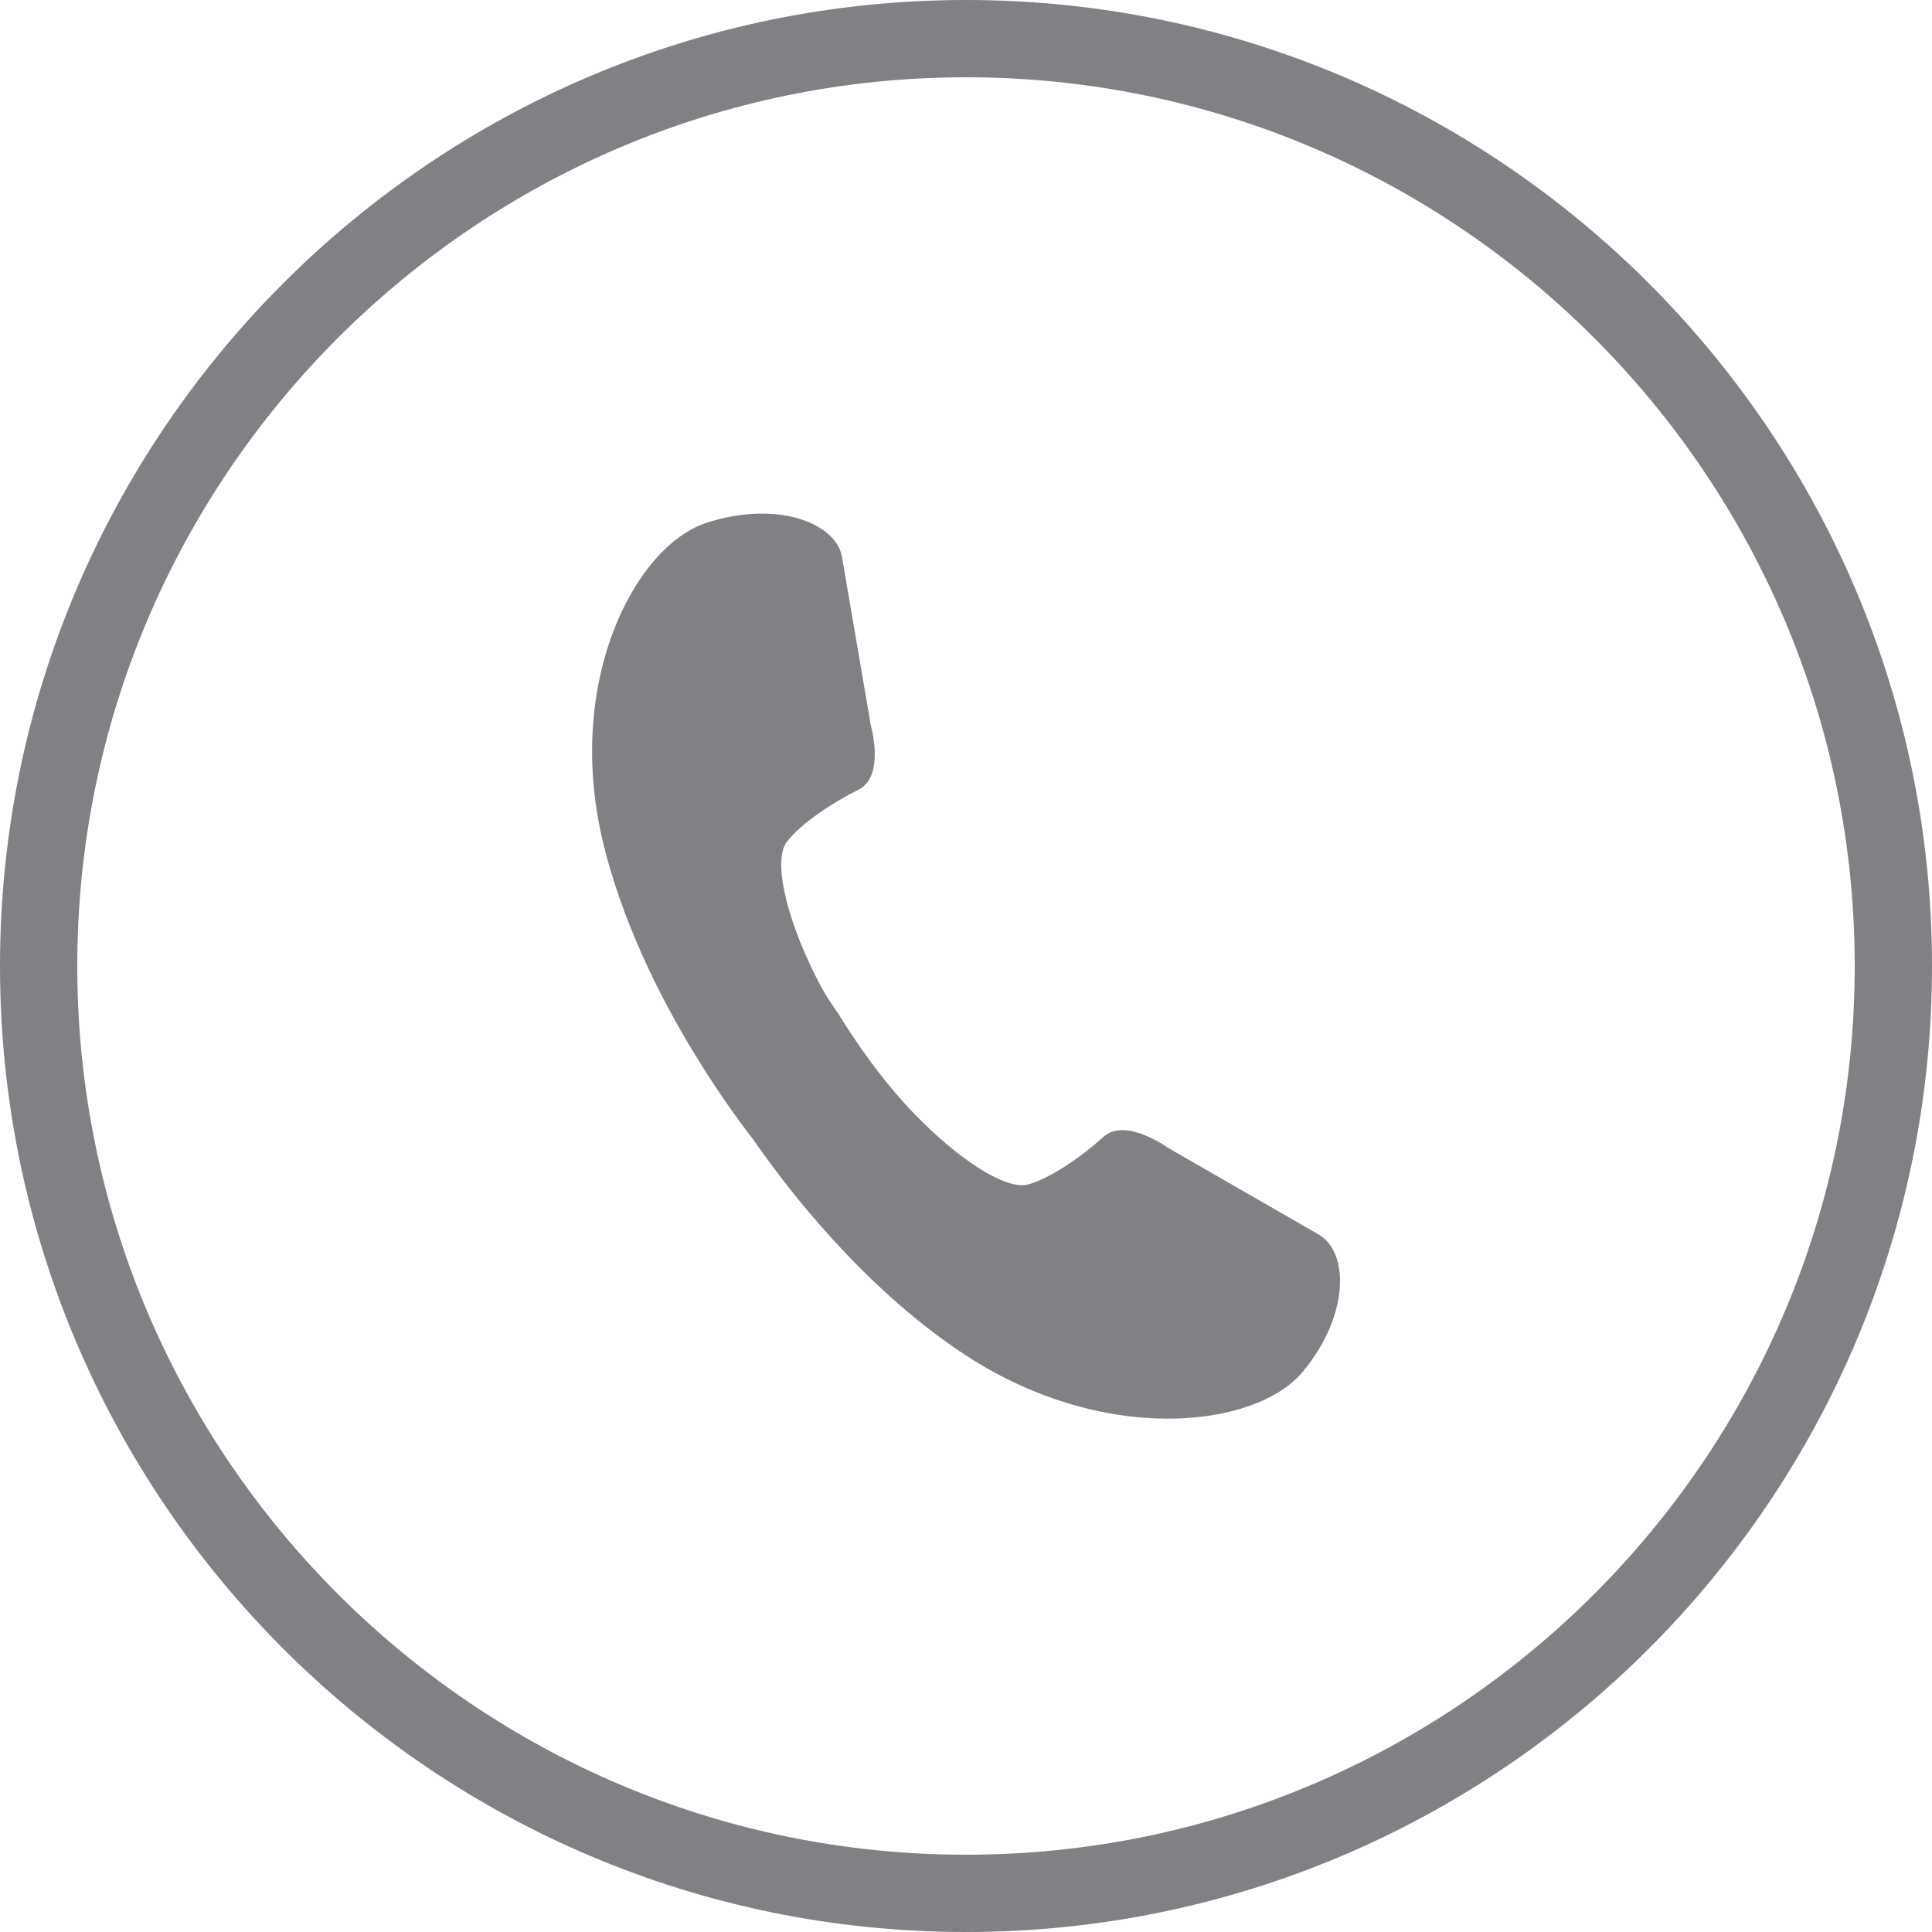
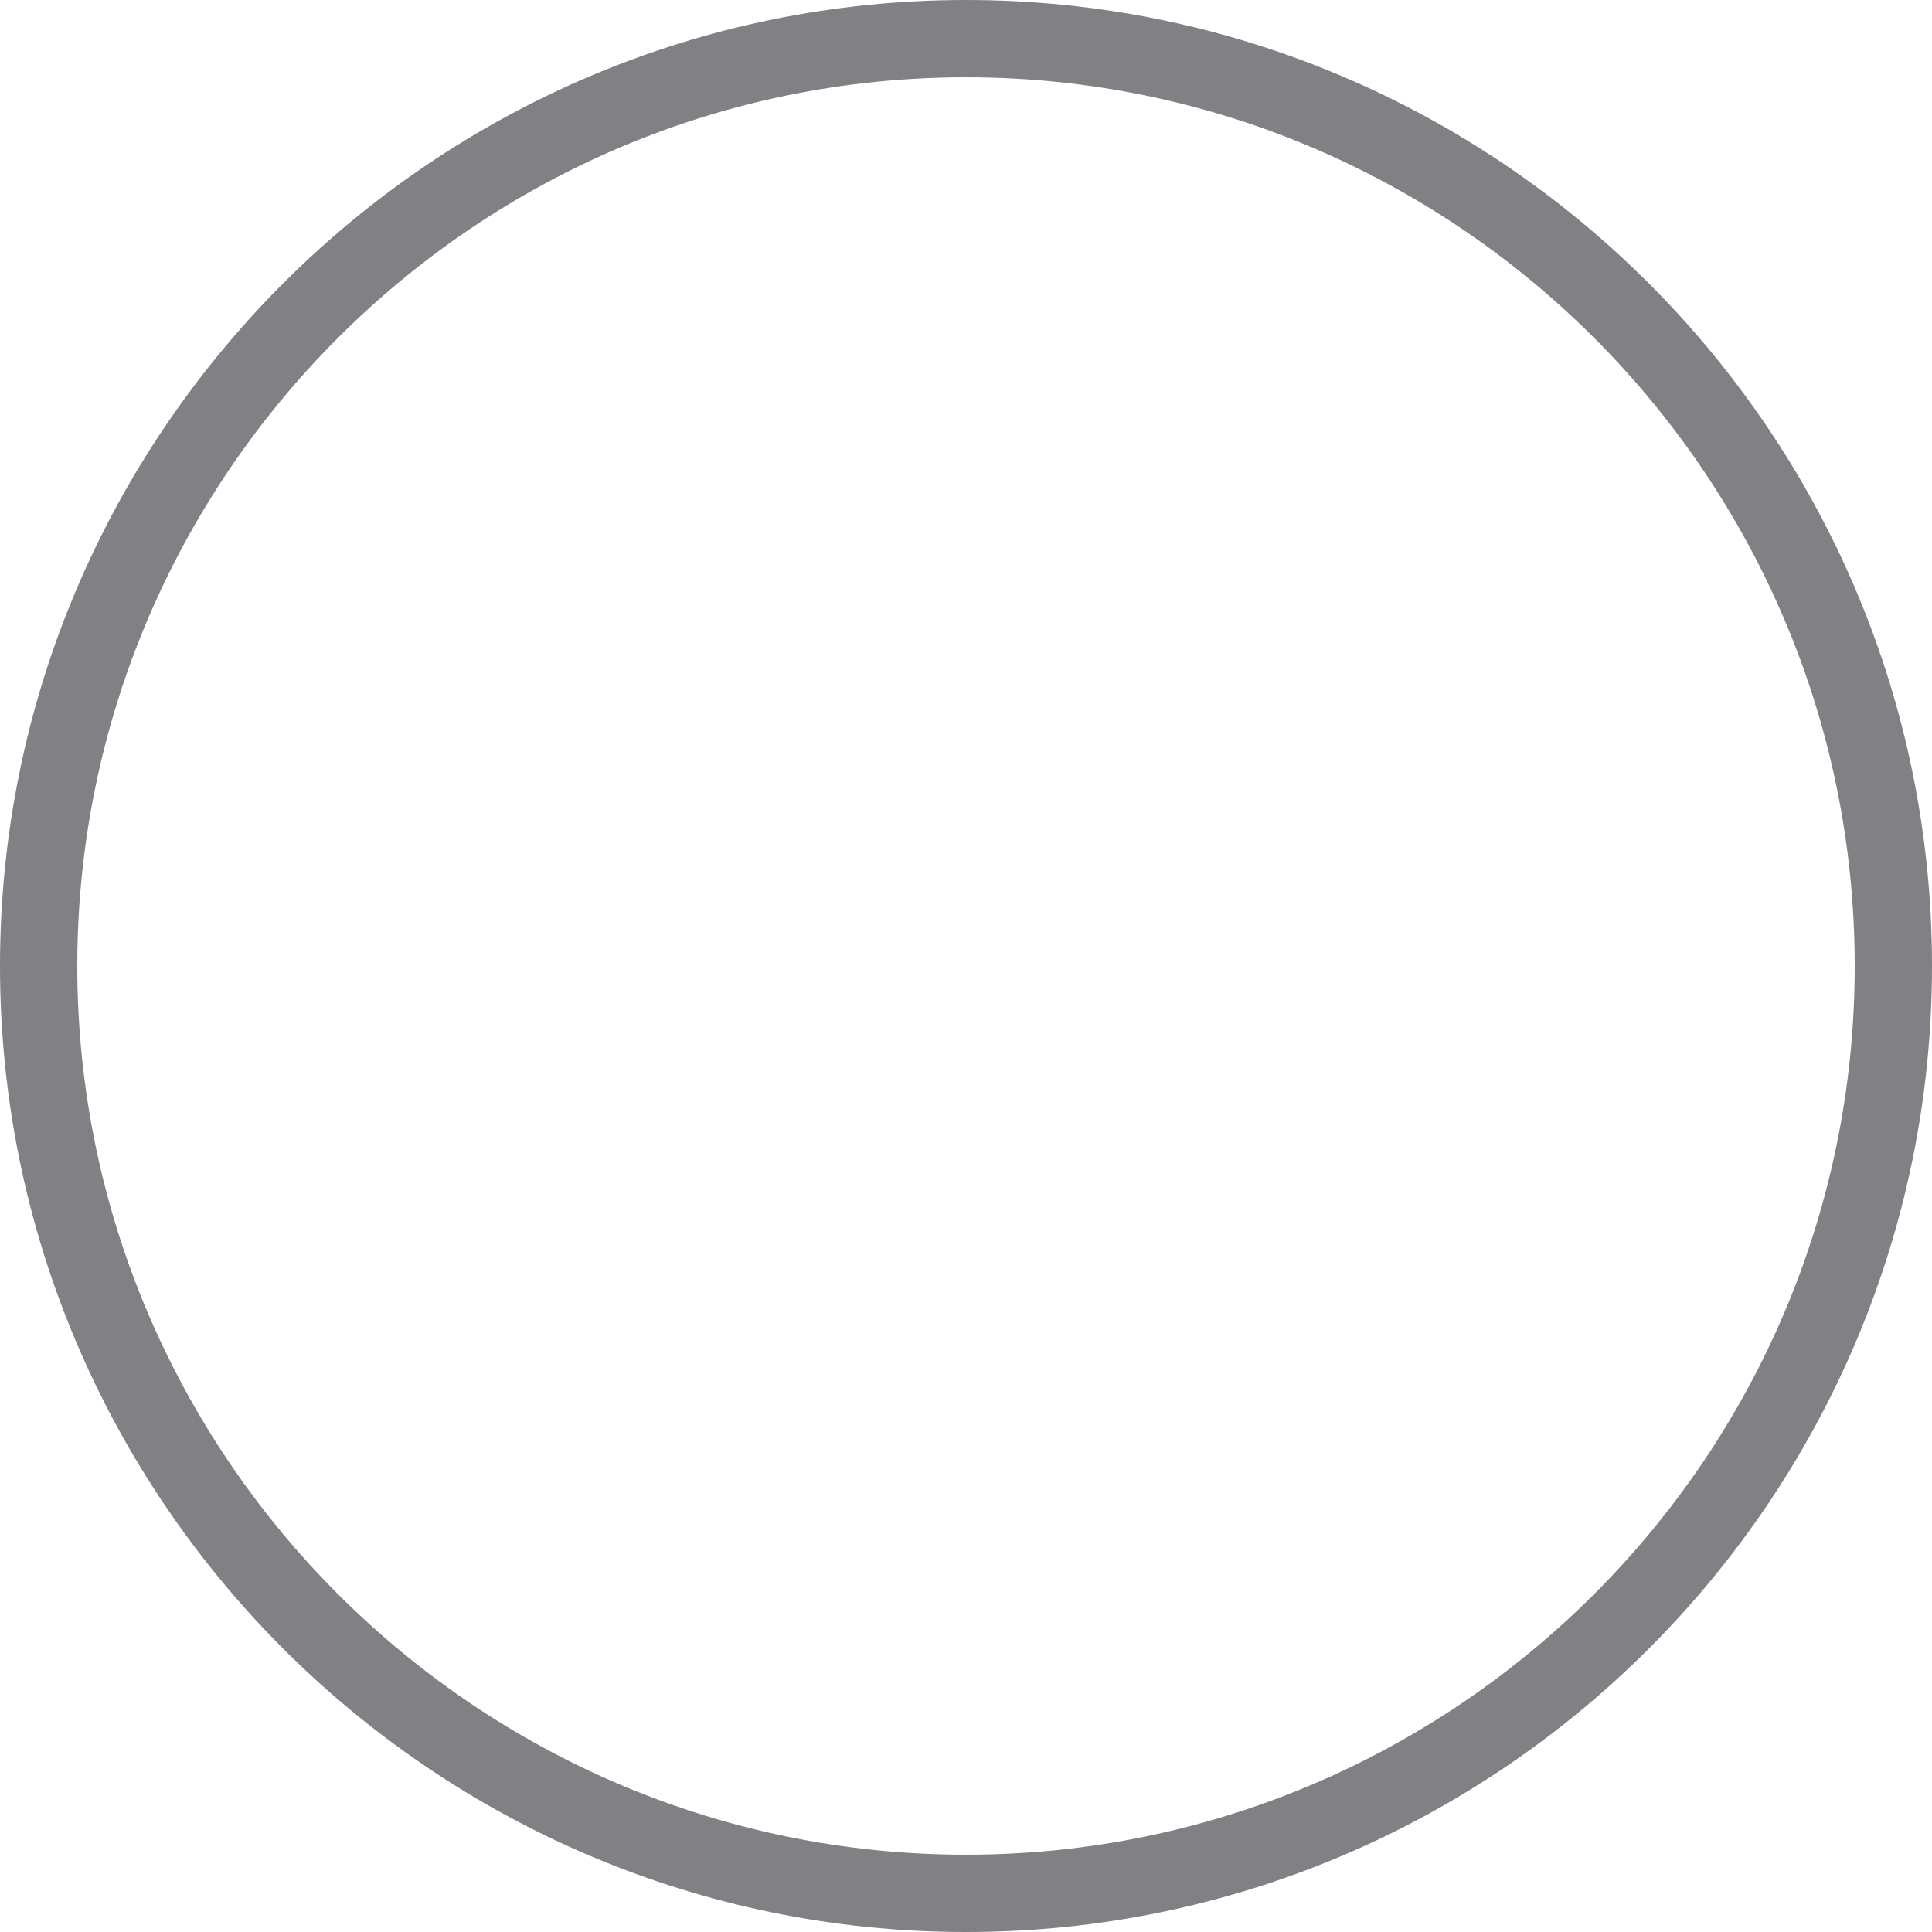
<svg xmlns="http://www.w3.org/2000/svg" version="1.1" id="Lager_1" x="0px" y="0px" viewBox="0 0 100 100" style="enable-background:new 0 0 100 100;" xml:space="preserve">
  <style type="text/css">
	.st0{fill:#818084;}
</style>
  <g>
    <path class="st0" d="M50,96C24.64,96,4,75.36,4,50S24.64,4,50,4s46,20.63,46,46S75.36,96,50,96 M50,0C22.43,0,0,22.43,0,50   s22.43,50,50,50s50-22.43,50-50S77.57,0,50,0" />
-     <path class="st0" d="M68.26,63.9l-7.79-4.48c0,0-2.21-1.61-3.35-0.58c-1.14,1.03-2.71,2.12-3.88,2.46   c-1.17,0.34-3.64-1.31-5.87-3.6c-2.23-2.29-3.94-5.17-3.94-5.17s-0.54-0.77-0.78-1.19c-0.2-0.35-0.39-0.72-0.57-1.09   c-1.39-2.86-2.08-5.73-1.35-6.68s2.33-2.01,3.71-2.7c1.38-0.69,0.64-3.29,0.64-3.29l-1.5-8.76c-0.3-1.72-3.31-2.96-7.01-1.76   s-7.42,8.27-5.31,16.73c1.8,7.23,6.41,13.5,7.72,15.18c1.87,2.7,5.66,7.57,10.69,10.97c7.3,4.94,15.33,4.02,17.78,1.04   C69.9,68,69.79,64.78,68.26,63.9" />
  </g>
</svg>